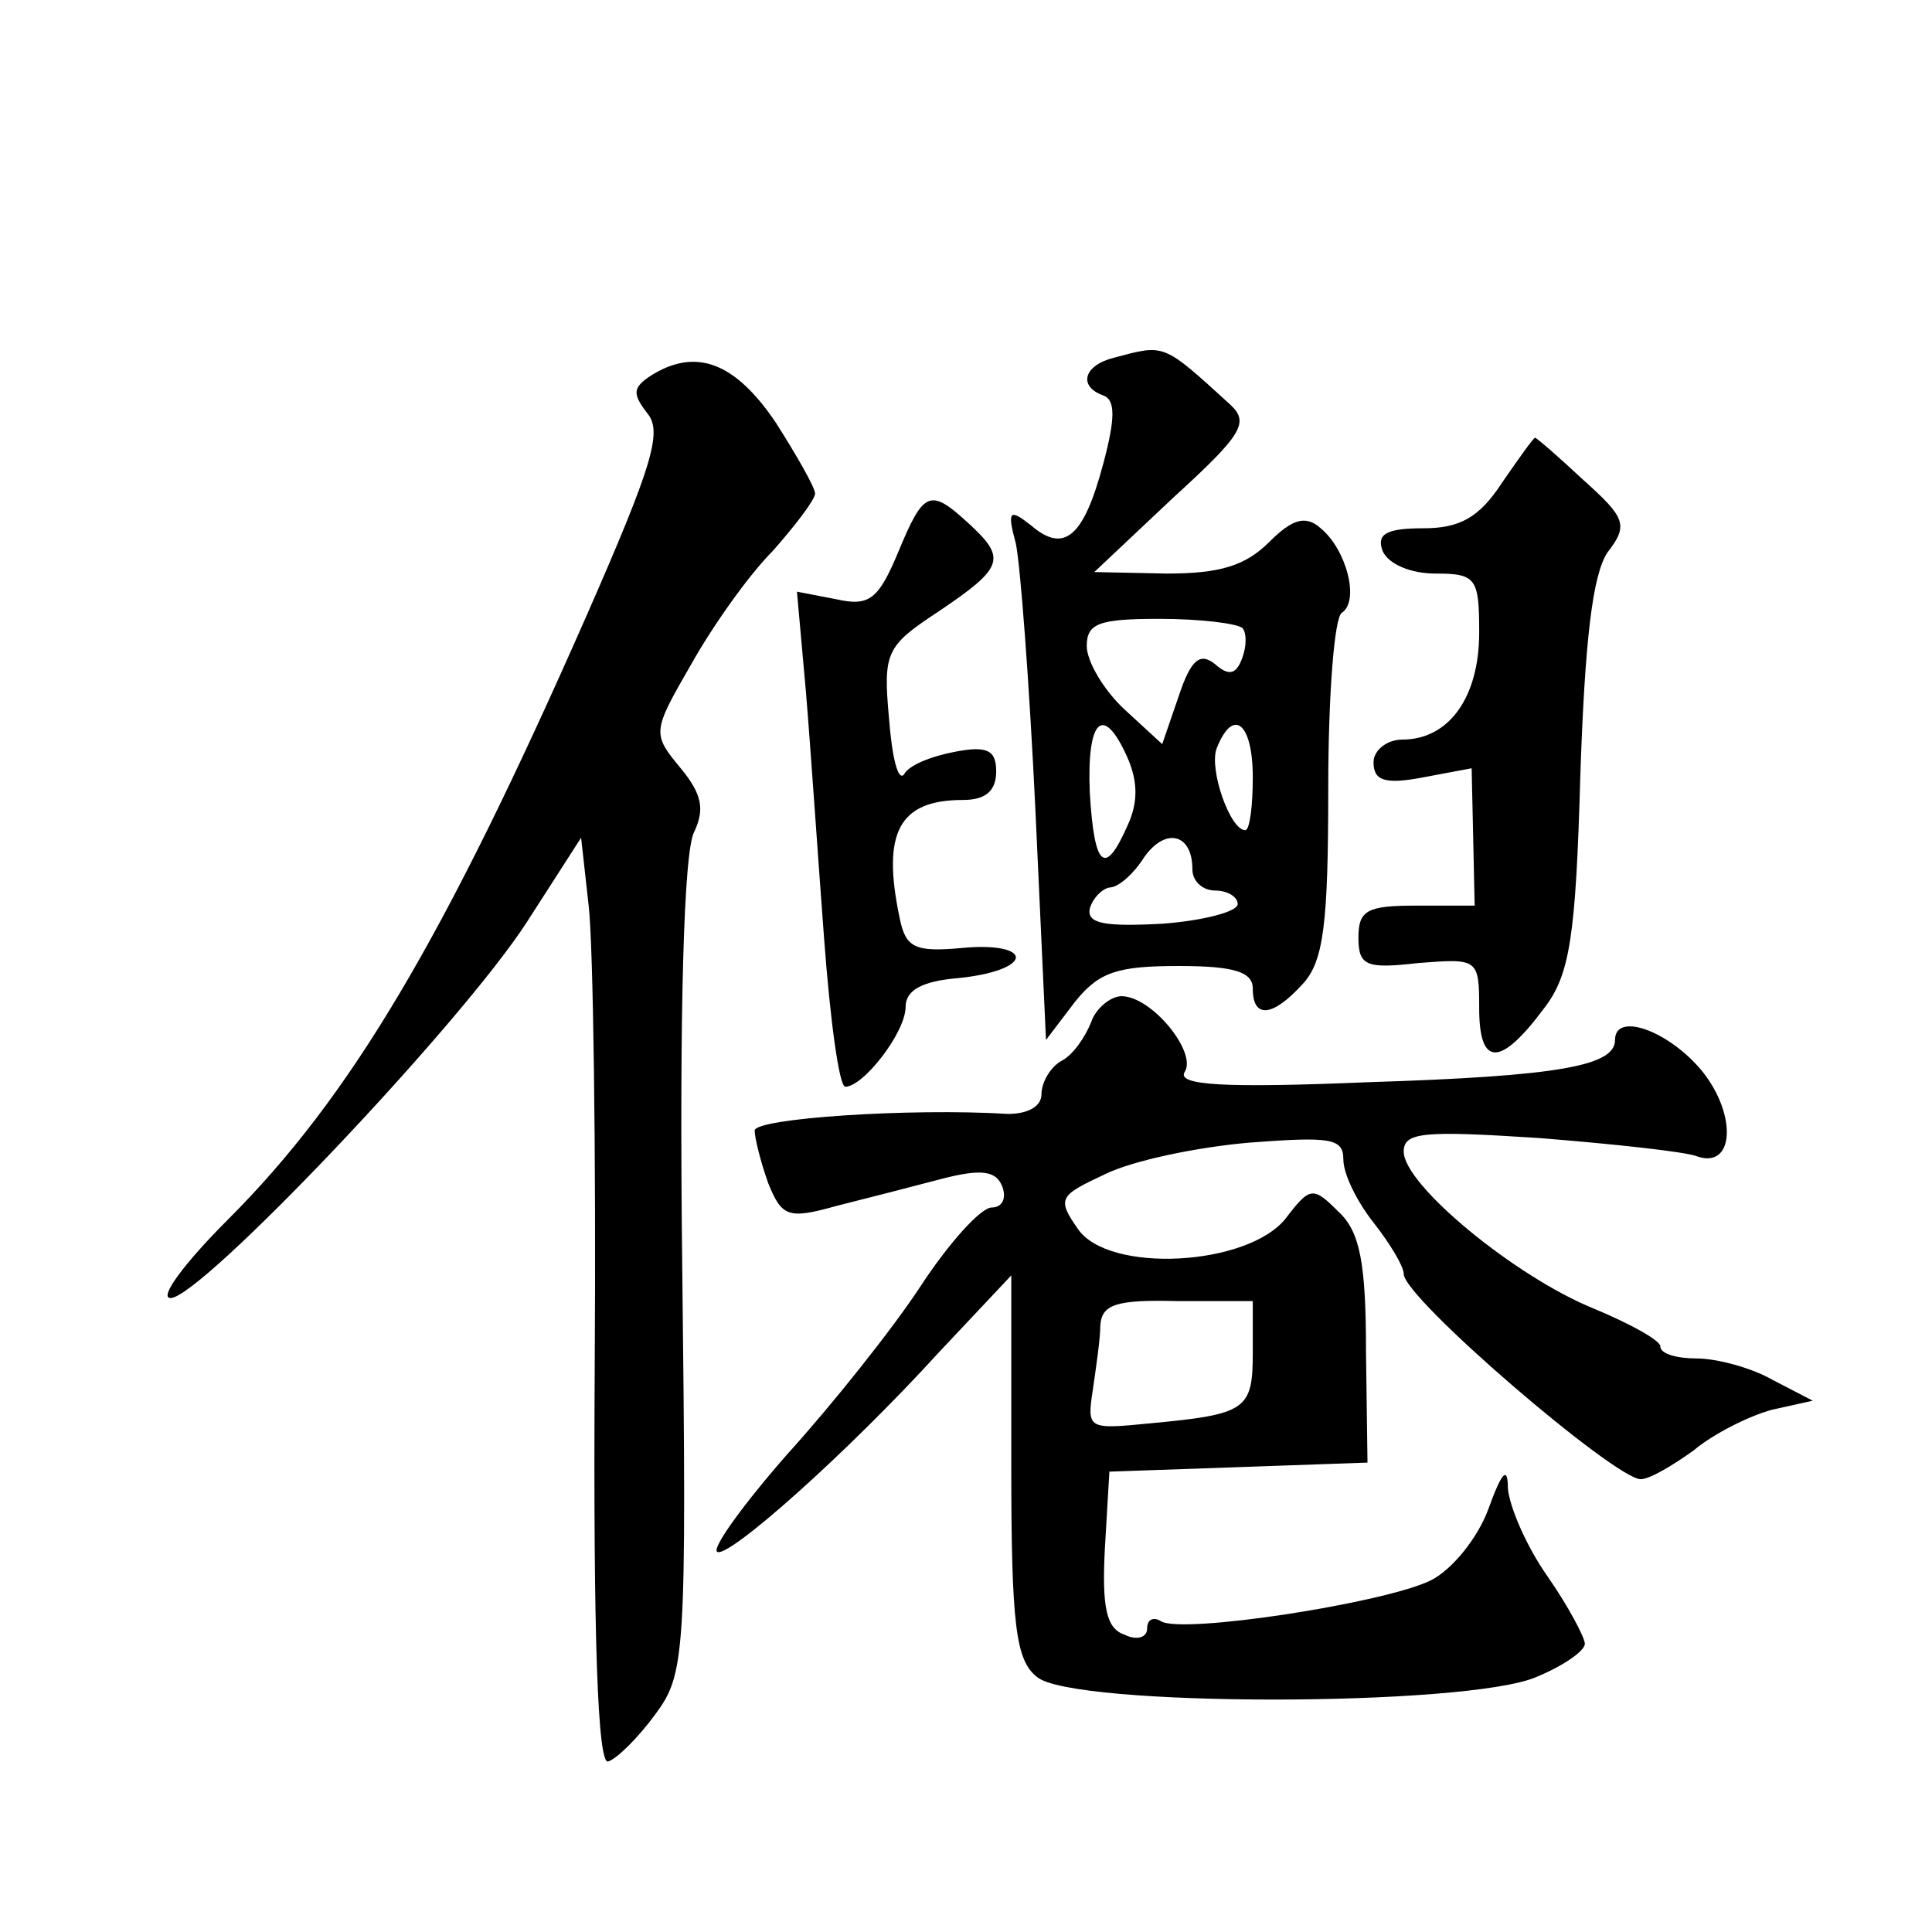
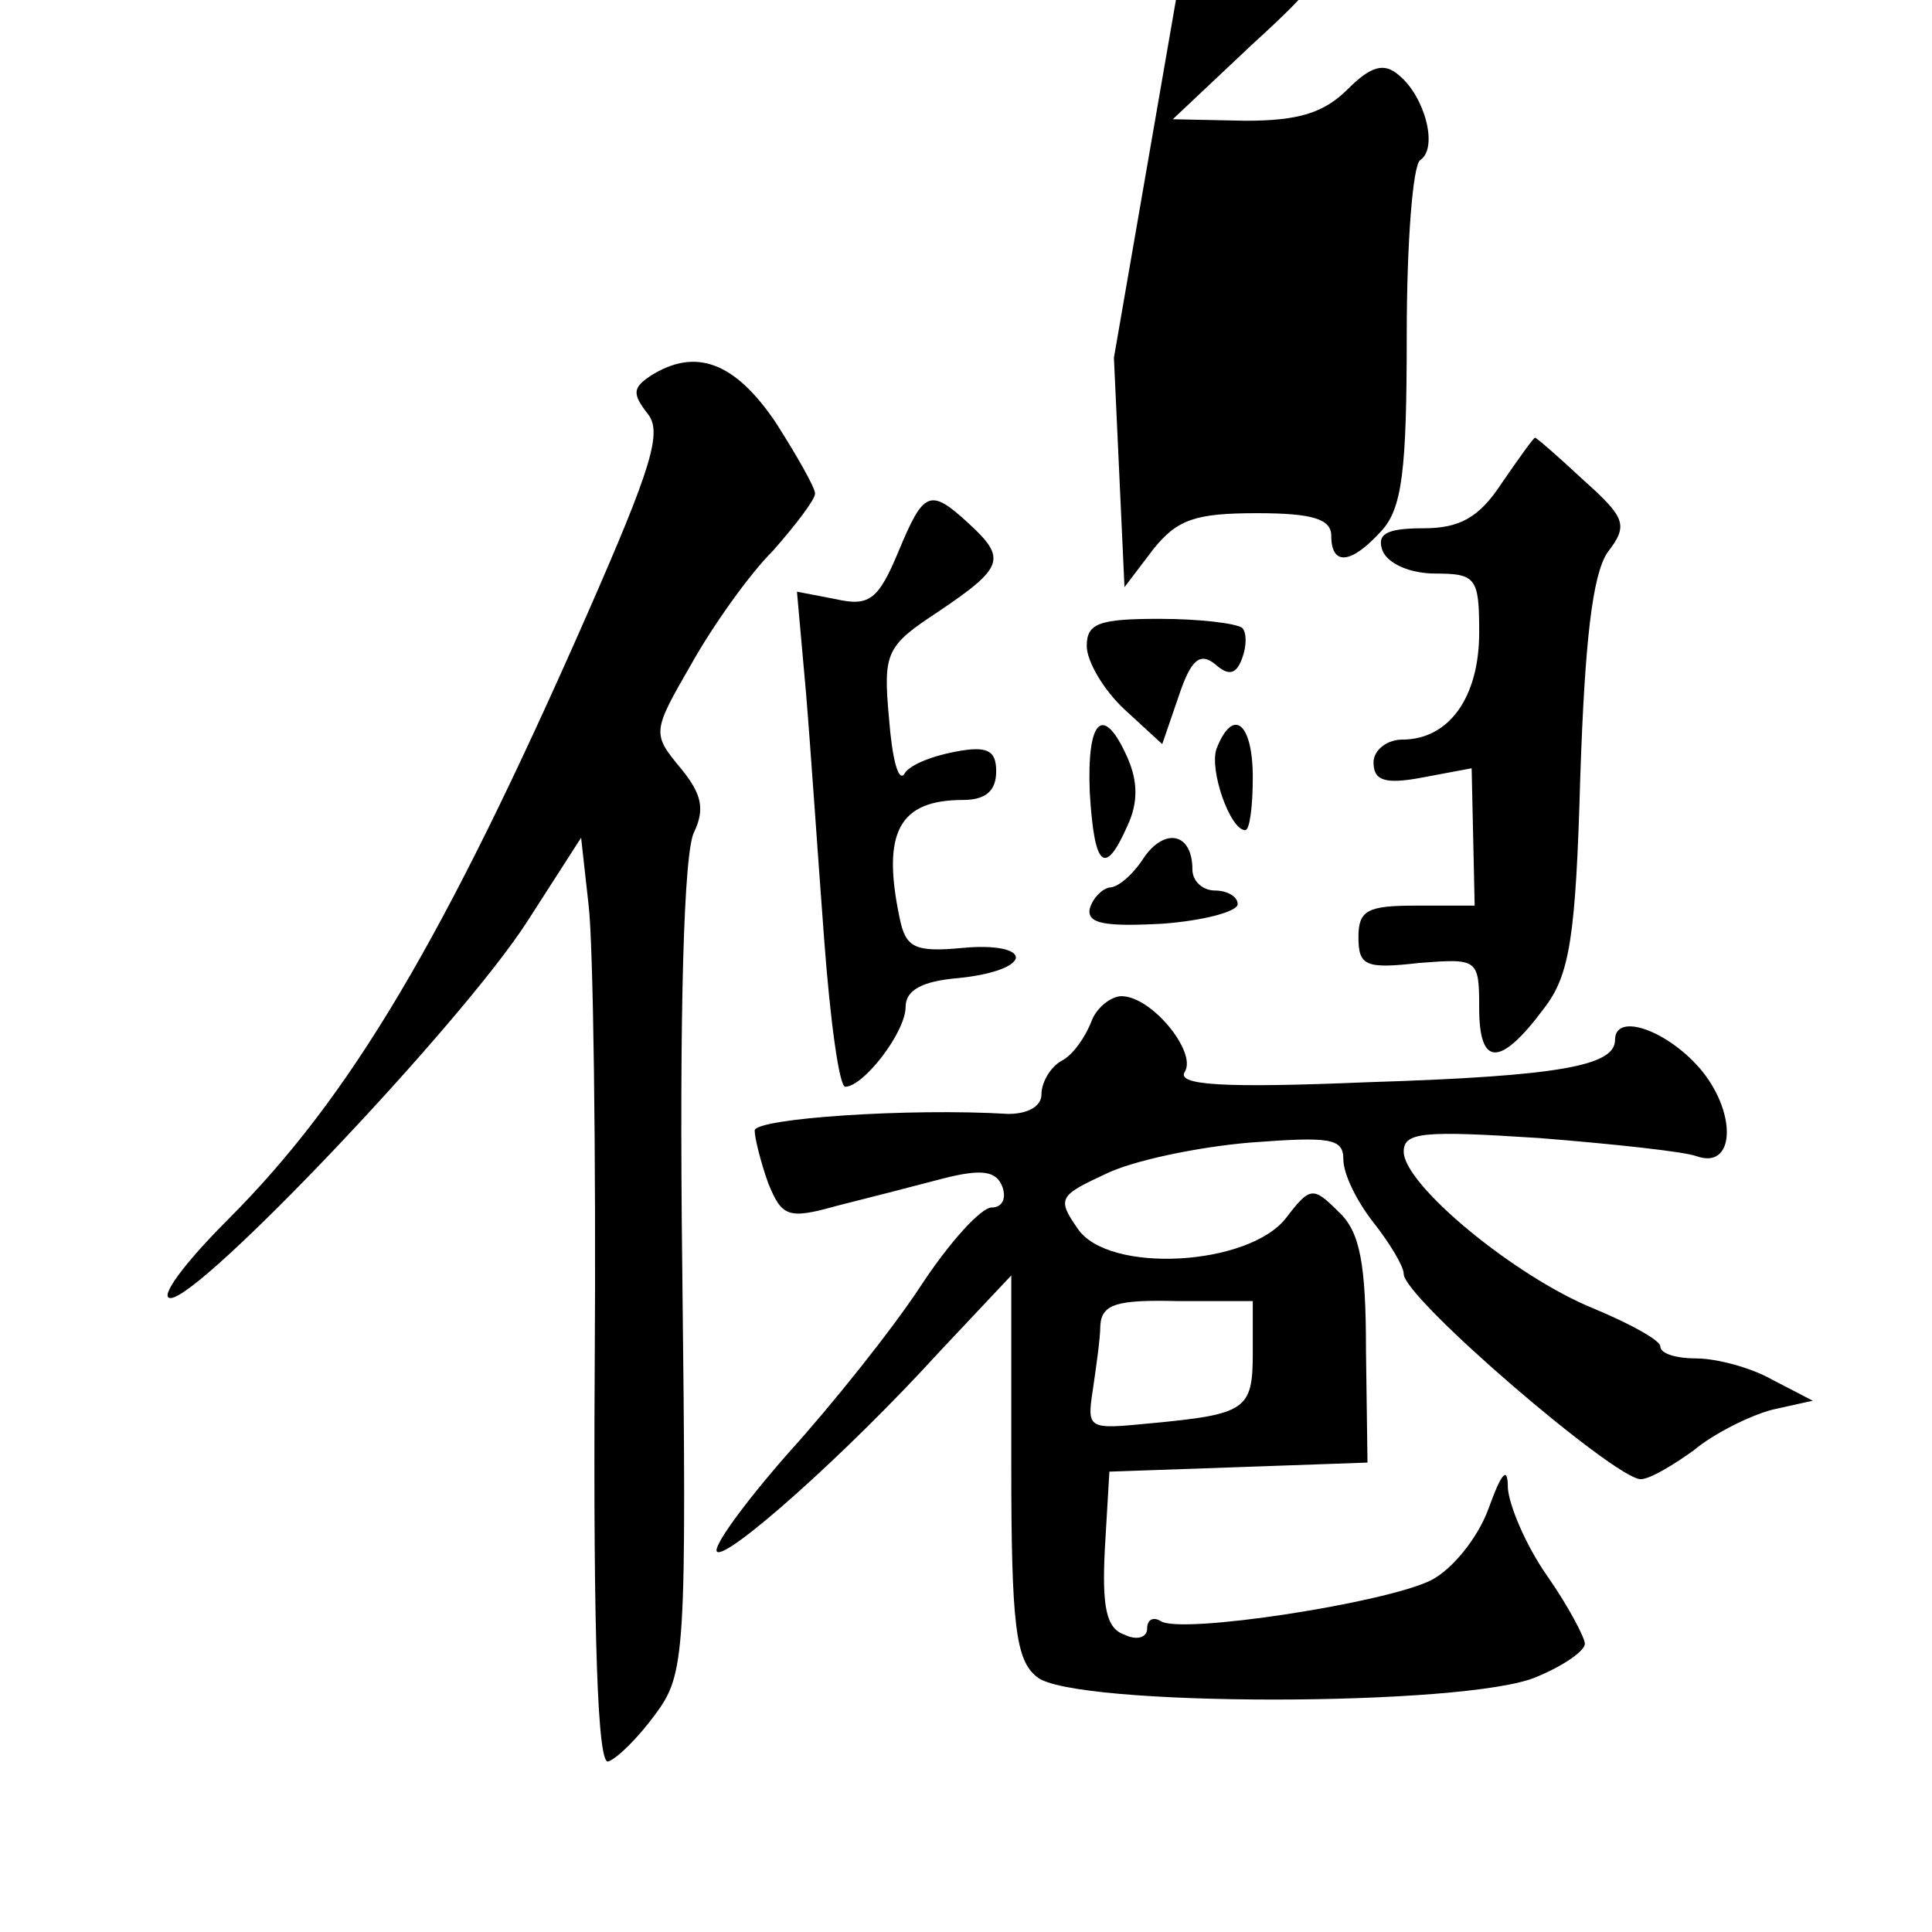
<svg xmlns="http://www.w3.org/2000/svg" version="1.0" width="128pt" height="128pt" viewBox="0 0 128 128" preserveAspectRatio="xMidYMid meet">
  <g transform="translate(0,128) scale(0.1,-0.1)" fill="#0" stroke="none">
-     <path d="M738 1043 c-20 -5 -24 -19 -7 -25 8 -3 8 -15 0 -45 -13 -49 -26 -60 -48 -41 -14 11 -16 10 -10 -12 3 -14 9 -93 13 -177 l7 -152 19 25 c16 20 28 24 69 24 37 0 49 -4 49 -15 0 -20 13 -19 33 3 14 15 17 40 17 130 0 61 4 113 9 116 12 8 3 42 -14 56 -10 9 -19 6 -34 -9 -16 -16 -33 -21 -68 -21 l-48 1 52 49 c46 42 51 50 38 62 -45 41 -43 40 -77 31z m85 -179 c3 -3 3 -12 0 -20 -4 -11 -9 -12 -18 -4 -10 8 -16 3 -24 -21 l-11 -32 -25 23 c-14 13 -25 32 -25 42 0 15 8 18 48 18 27 0 51 -3 55 -6z m-76 -86 c7 -16 7 -30 0 -45 -15 -34 -22 -28 -25 22 -2 49 9 59 25 23z m83 -13 c0 -19 -2 -35 -5 -35 -10 0 -24 40 -19 54 11 28 24 17 24 -19z m-40 -61 c0 -8 7 -14 15 -14 8 0 15 -4 15 -9 0 -5 -23 -11 -50 -13 -38 -2 -50 0 -48 10 2 7 8 13 13 14 6 0 16 9 23 20 14 20 32 16 32 -8z M431 1031 c-12 -8 -12 -12 -2 -25 10 -12 3 -35 -40 -133 -95 -216 -157 -320 -238 -401 -29 -29 -46 -52 -38 -52 20 0 192 181 236 249 l36 56 5 -45 c3 -25 5 -163 4 -308 -1 -177 2 -262 9 -259 6 2 20 16 31 31 20 27 21 38 18 297 -2 169 1 276 8 288 7 15 5 25 -9 42 -19 23 -19 24 7 69 14 25 38 59 54 75 15 17 28 34 28 38 0 4 -12 25 -26 47 -27 40 -53 50 -83 31z M995 960 c-15 -23 -28 -30 -52 -30 -25 0 -31 -4 -27 -15 4 -9 19 -15 35 -15 27 0 29 -3 29 -39 0 -43 -20 -71 -51 -71 -10 0 -19 -7 -19 -15 0 -12 7 -15 33 -10 l32 6 1 -45 1 -46 -39 0 c-32 0 -38 -3 -38 -21 0 -19 5 -21 40 -17 39 3 40 3 40 -30 0 -39 14 -39 43 0 17 22 21 47 24 154 3 89 8 133 18 148 14 18 12 23 -16 48 -16 15 -31 28 -32 28 -1 0 -11 -14 -22 -30z M595 914 c-13 -31 -19 -36 -41 -31 l-26 5 6 -67 c3 -36 8 -110 12 -163 4 -54 10 -98 14 -98 12 0 40 36 40 53 0 11 11 17 35 19 20 2 36 7 38 13 1 6 -14 9 -35 7 -32 -3 -38 0 -42 20 -12 57 0 78 42 78 15 0 22 6 22 19 0 14 -6 17 -27 13 -16 -3 -31 -9 -34 -15 -4 -5 -8 11 -10 37 -4 44 -2 48 33 71 43 29 45 35 20 58 -26 24 -30 22 -47 -19z M723 603 c-4 -10 -12 -22 -20 -26 -7 -4 -13 -14 -13 -22 0 -8 -9 -13 -22 -13 -66 4 -168 -3 -168 -11 0 -5 4 -21 9 -35 9 -22 13 -24 45 -15 20 5 51 13 70 18 27 7 36 5 40 -5 3 -8 0 -14 -7 -14 -7 0 -28 -23 -47 -52 -19 -29 -59 -79 -88 -111 -29 -33 -50 -62 -47 -65 6 -6 86 65 147 132 l48 51 0 -126 c0 -106 3 -129 17 -140 23 -20 285 -20 331 0 17 7 32 17 32 22 0 4 -11 25 -25 45 -14 20 -25 46 -26 58 0 15 -4 11 -13 -14 -7 -19 -24 -40 -38 -47 -30 -15 -166 -36 -179 -27 -5 3 -9 1 -9 -5 0 -6 -7 -8 -15 -4 -12 4 -15 18 -13 57 l3 51 86 3 85 3 -1 74 c0 58 -4 79 -18 92 -17 17 -19 17 -35 -4 -25 -32 -118 -37 -138 -7 -14 20 -12 22 18 36 18 9 61 18 96 21 53 4 62 3 62 -11 0 -10 9 -28 20 -42 11 -14 20 -29 20 -34 0 -16 140 -136 157 -136 6 0 21 9 35 19 13 11 37 23 52 27 l27 6 -27 14 c-14 8 -37 14 -50 14 -13 0 -24 3 -24 8 0 4 -20 15 -44 25 -52 21 -126 82 -126 104 0 13 13 14 90 9 50 -4 96 -9 104 -12 25 -9 27 27 4 56 -22 27 -58 40 -58 21 0 -17 -36 -24 -164 -28 -96 -4 -127 -2 -121 7 8 13 -22 50 -42 50 -7 0 -17 -8 -20 -17z m107 -219 c0 -38 -4 -41 -68 -47 -41 -4 -42 -4 -38 22 2 14 5 34 5 43 1 14 11 17 51 16 l50 0 0 -34z" />
+     <path d="M738 1043 l7 -152 19 25 c16 20 28 24 69 24 37 0 49 -4 49 -15 0 -20 13 -19 33 3 14 15 17 40 17 130 0 61 4 113 9 116 12 8 3 42 -14 56 -10 9 -19 6 -34 -9 -16 -16 -33 -21 -68 -21 l-48 1 52 49 c46 42 51 50 38 62 -45 41 -43 40 -77 31z m85 -179 c3 -3 3 -12 0 -20 -4 -11 -9 -12 -18 -4 -10 8 -16 3 -24 -21 l-11 -32 -25 23 c-14 13 -25 32 -25 42 0 15 8 18 48 18 27 0 51 -3 55 -6z m-76 -86 c7 -16 7 -30 0 -45 -15 -34 -22 -28 -25 22 -2 49 9 59 25 23z m83 -13 c0 -19 -2 -35 -5 -35 -10 0 -24 40 -19 54 11 28 24 17 24 -19z m-40 -61 c0 -8 7 -14 15 -14 8 0 15 -4 15 -9 0 -5 -23 -11 -50 -13 -38 -2 -50 0 -48 10 2 7 8 13 13 14 6 0 16 9 23 20 14 20 32 16 32 -8z M431 1031 c-12 -8 -12 -12 -2 -25 10 -12 3 -35 -40 -133 -95 -216 -157 -320 -238 -401 -29 -29 -46 -52 -38 -52 20 0 192 181 236 249 l36 56 5 -45 c3 -25 5 -163 4 -308 -1 -177 2 -262 9 -259 6 2 20 16 31 31 20 27 21 38 18 297 -2 169 1 276 8 288 7 15 5 25 -9 42 -19 23 -19 24 7 69 14 25 38 59 54 75 15 17 28 34 28 38 0 4 -12 25 -26 47 -27 40 -53 50 -83 31z M995 960 c-15 -23 -28 -30 -52 -30 -25 0 -31 -4 -27 -15 4 -9 19 -15 35 -15 27 0 29 -3 29 -39 0 -43 -20 -71 -51 -71 -10 0 -19 -7 -19 -15 0 -12 7 -15 33 -10 l32 6 1 -45 1 -46 -39 0 c-32 0 -38 -3 -38 -21 0 -19 5 -21 40 -17 39 3 40 3 40 -30 0 -39 14 -39 43 0 17 22 21 47 24 154 3 89 8 133 18 148 14 18 12 23 -16 48 -16 15 -31 28 -32 28 -1 0 -11 -14 -22 -30z M595 914 c-13 -31 -19 -36 -41 -31 l-26 5 6 -67 c3 -36 8 -110 12 -163 4 -54 10 -98 14 -98 12 0 40 36 40 53 0 11 11 17 35 19 20 2 36 7 38 13 1 6 -14 9 -35 7 -32 -3 -38 0 -42 20 -12 57 0 78 42 78 15 0 22 6 22 19 0 14 -6 17 -27 13 -16 -3 -31 -9 -34 -15 -4 -5 -8 11 -10 37 -4 44 -2 48 33 71 43 29 45 35 20 58 -26 24 -30 22 -47 -19z M723 603 c-4 -10 -12 -22 -20 -26 -7 -4 -13 -14 -13 -22 0 -8 -9 -13 -22 -13 -66 4 -168 -3 -168 -11 0 -5 4 -21 9 -35 9 -22 13 -24 45 -15 20 5 51 13 70 18 27 7 36 5 40 -5 3 -8 0 -14 -7 -14 -7 0 -28 -23 -47 -52 -19 -29 -59 -79 -88 -111 -29 -33 -50 -62 -47 -65 6 -6 86 65 147 132 l48 51 0 -126 c0 -106 3 -129 17 -140 23 -20 285 -20 331 0 17 7 32 17 32 22 0 4 -11 25 -25 45 -14 20 -25 46 -26 58 0 15 -4 11 -13 -14 -7 -19 -24 -40 -38 -47 -30 -15 -166 -36 -179 -27 -5 3 -9 1 -9 -5 0 -6 -7 -8 -15 -4 -12 4 -15 18 -13 57 l3 51 86 3 85 3 -1 74 c0 58 -4 79 -18 92 -17 17 -19 17 -35 -4 -25 -32 -118 -37 -138 -7 -14 20 -12 22 18 36 18 9 61 18 96 21 53 4 62 3 62 -11 0 -10 9 -28 20 -42 11 -14 20 -29 20 -34 0 -16 140 -136 157 -136 6 0 21 9 35 19 13 11 37 23 52 27 l27 6 -27 14 c-14 8 -37 14 -50 14 -13 0 -24 3 -24 8 0 4 -20 15 -44 25 -52 21 -126 82 -126 104 0 13 13 14 90 9 50 -4 96 -9 104 -12 25 -9 27 27 4 56 -22 27 -58 40 -58 21 0 -17 -36 -24 -164 -28 -96 -4 -127 -2 -121 7 8 13 -22 50 -42 50 -7 0 -17 -8 -20 -17z m107 -219 c0 -38 -4 -41 -68 -47 -41 -4 -42 -4 -38 22 2 14 5 34 5 43 1 14 11 17 51 16 l50 0 0 -34z" />
  </g>
</svg>